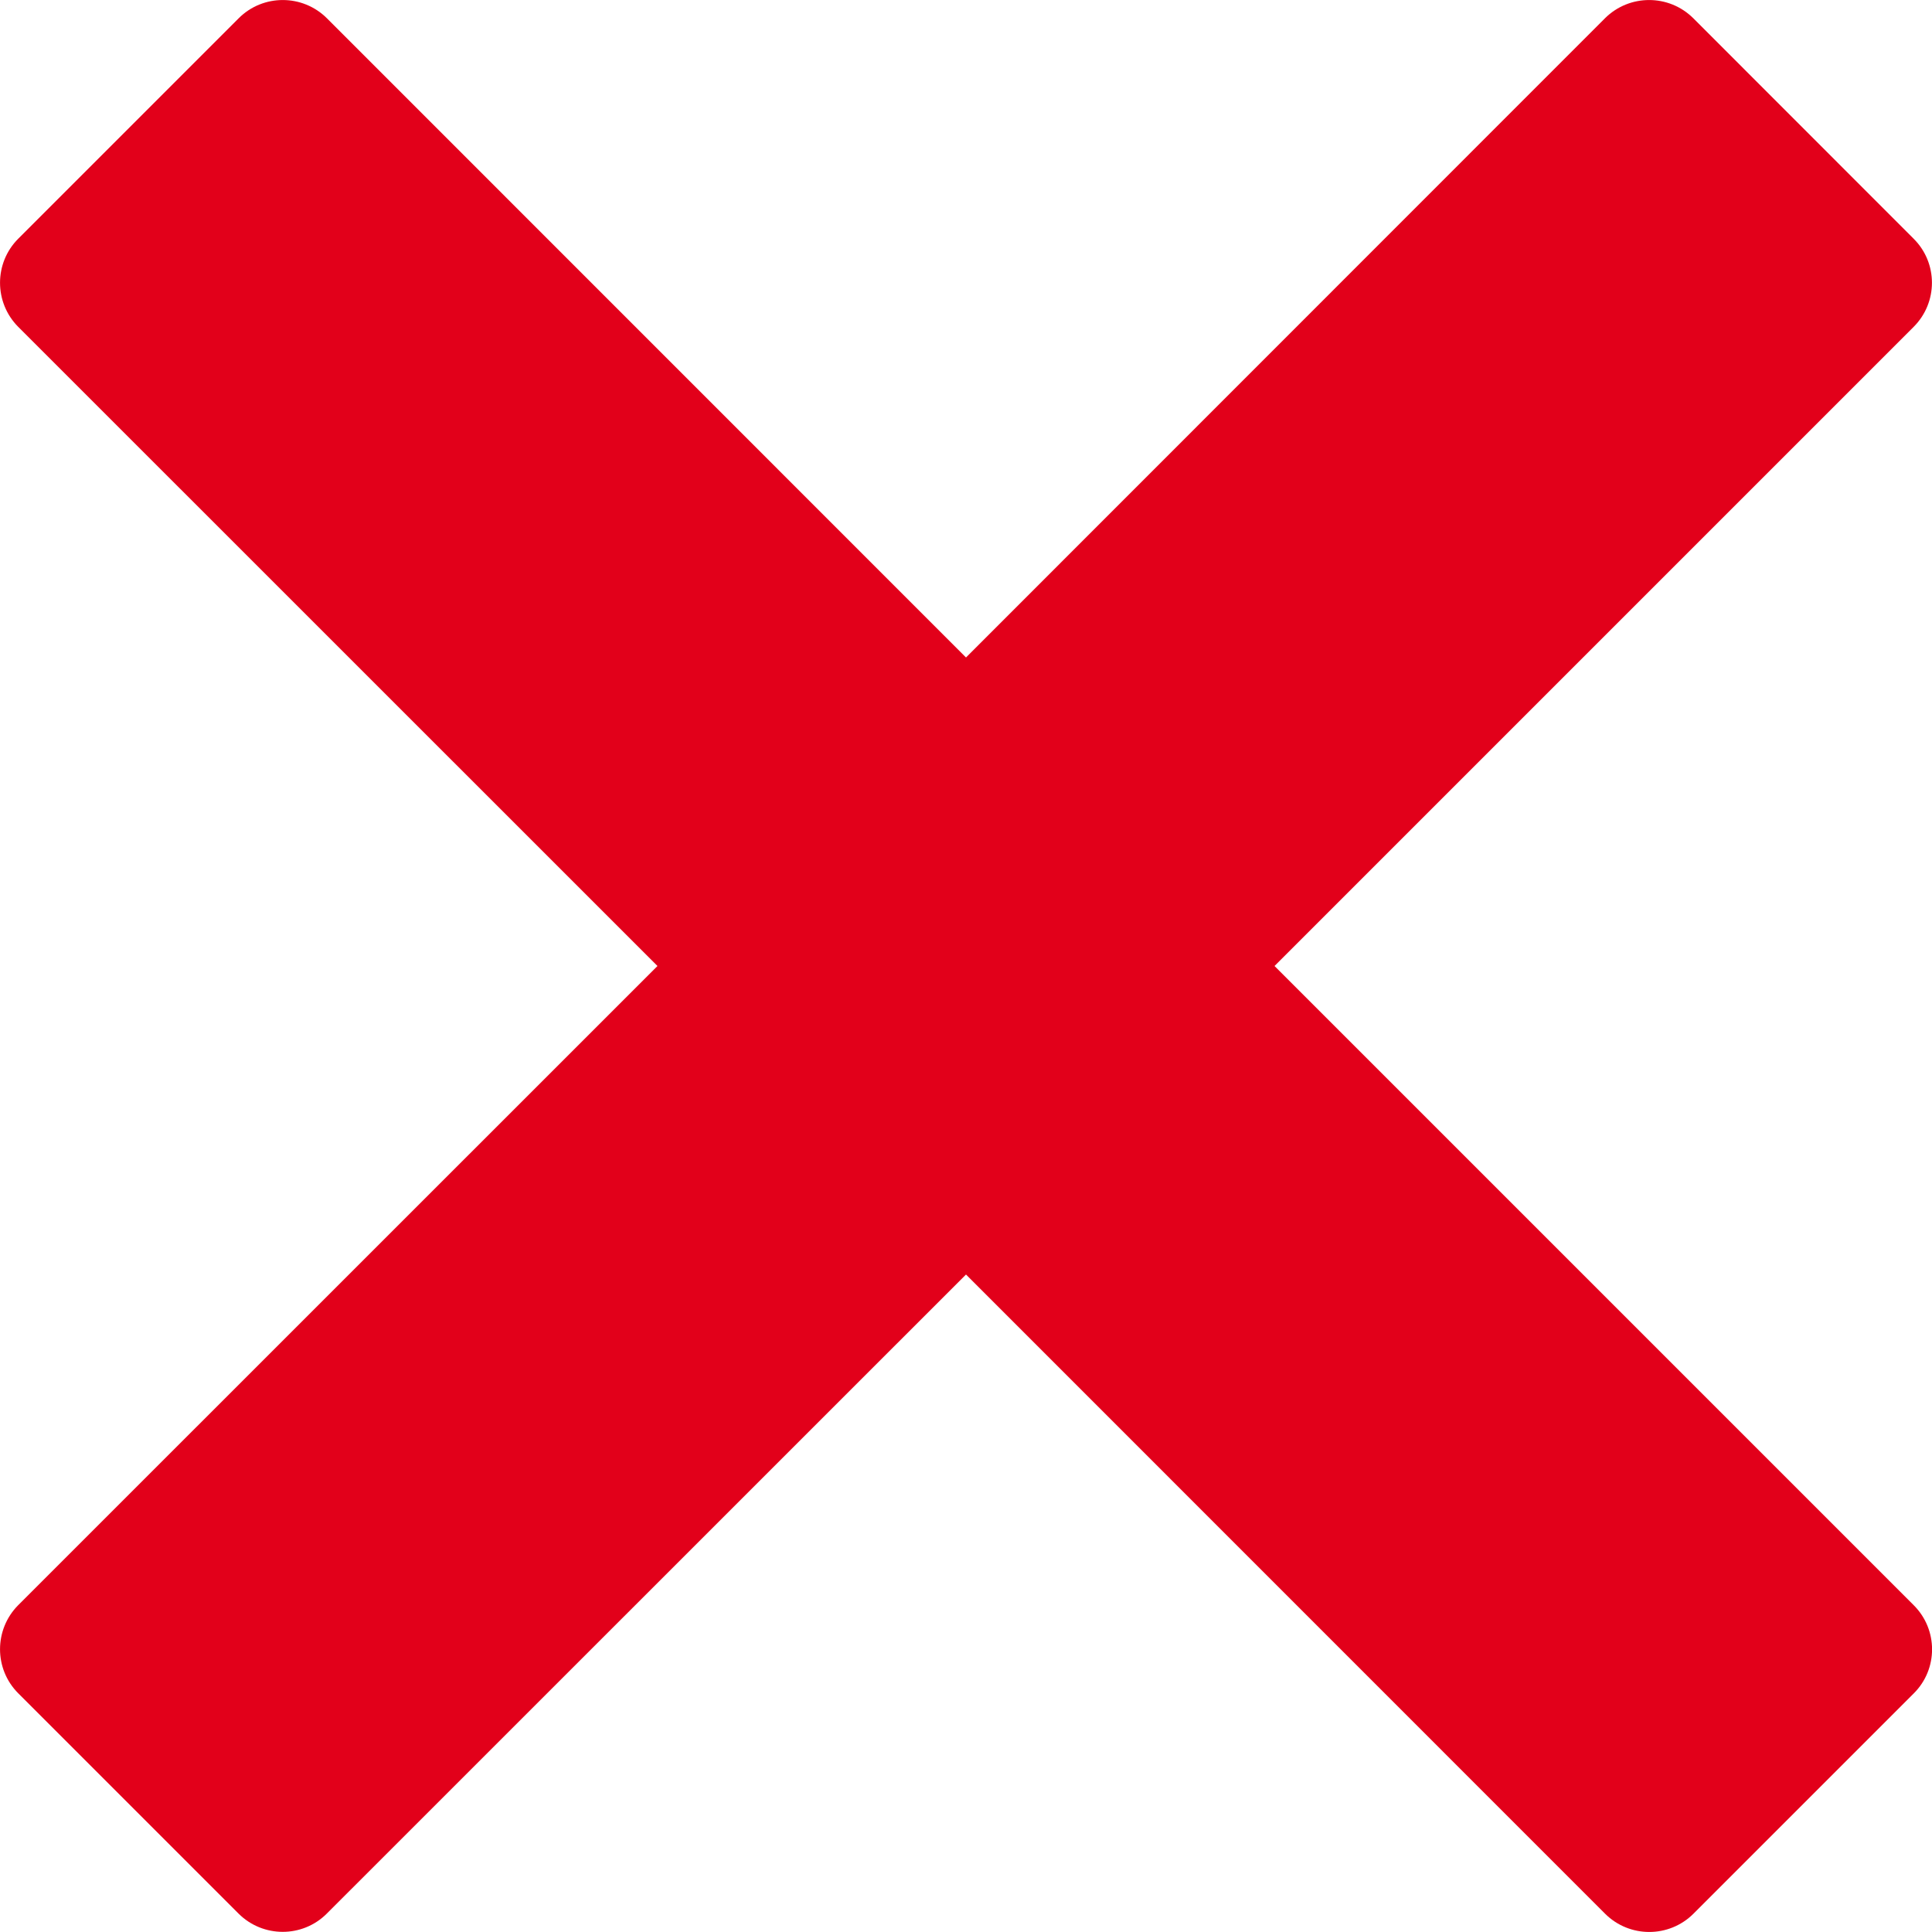
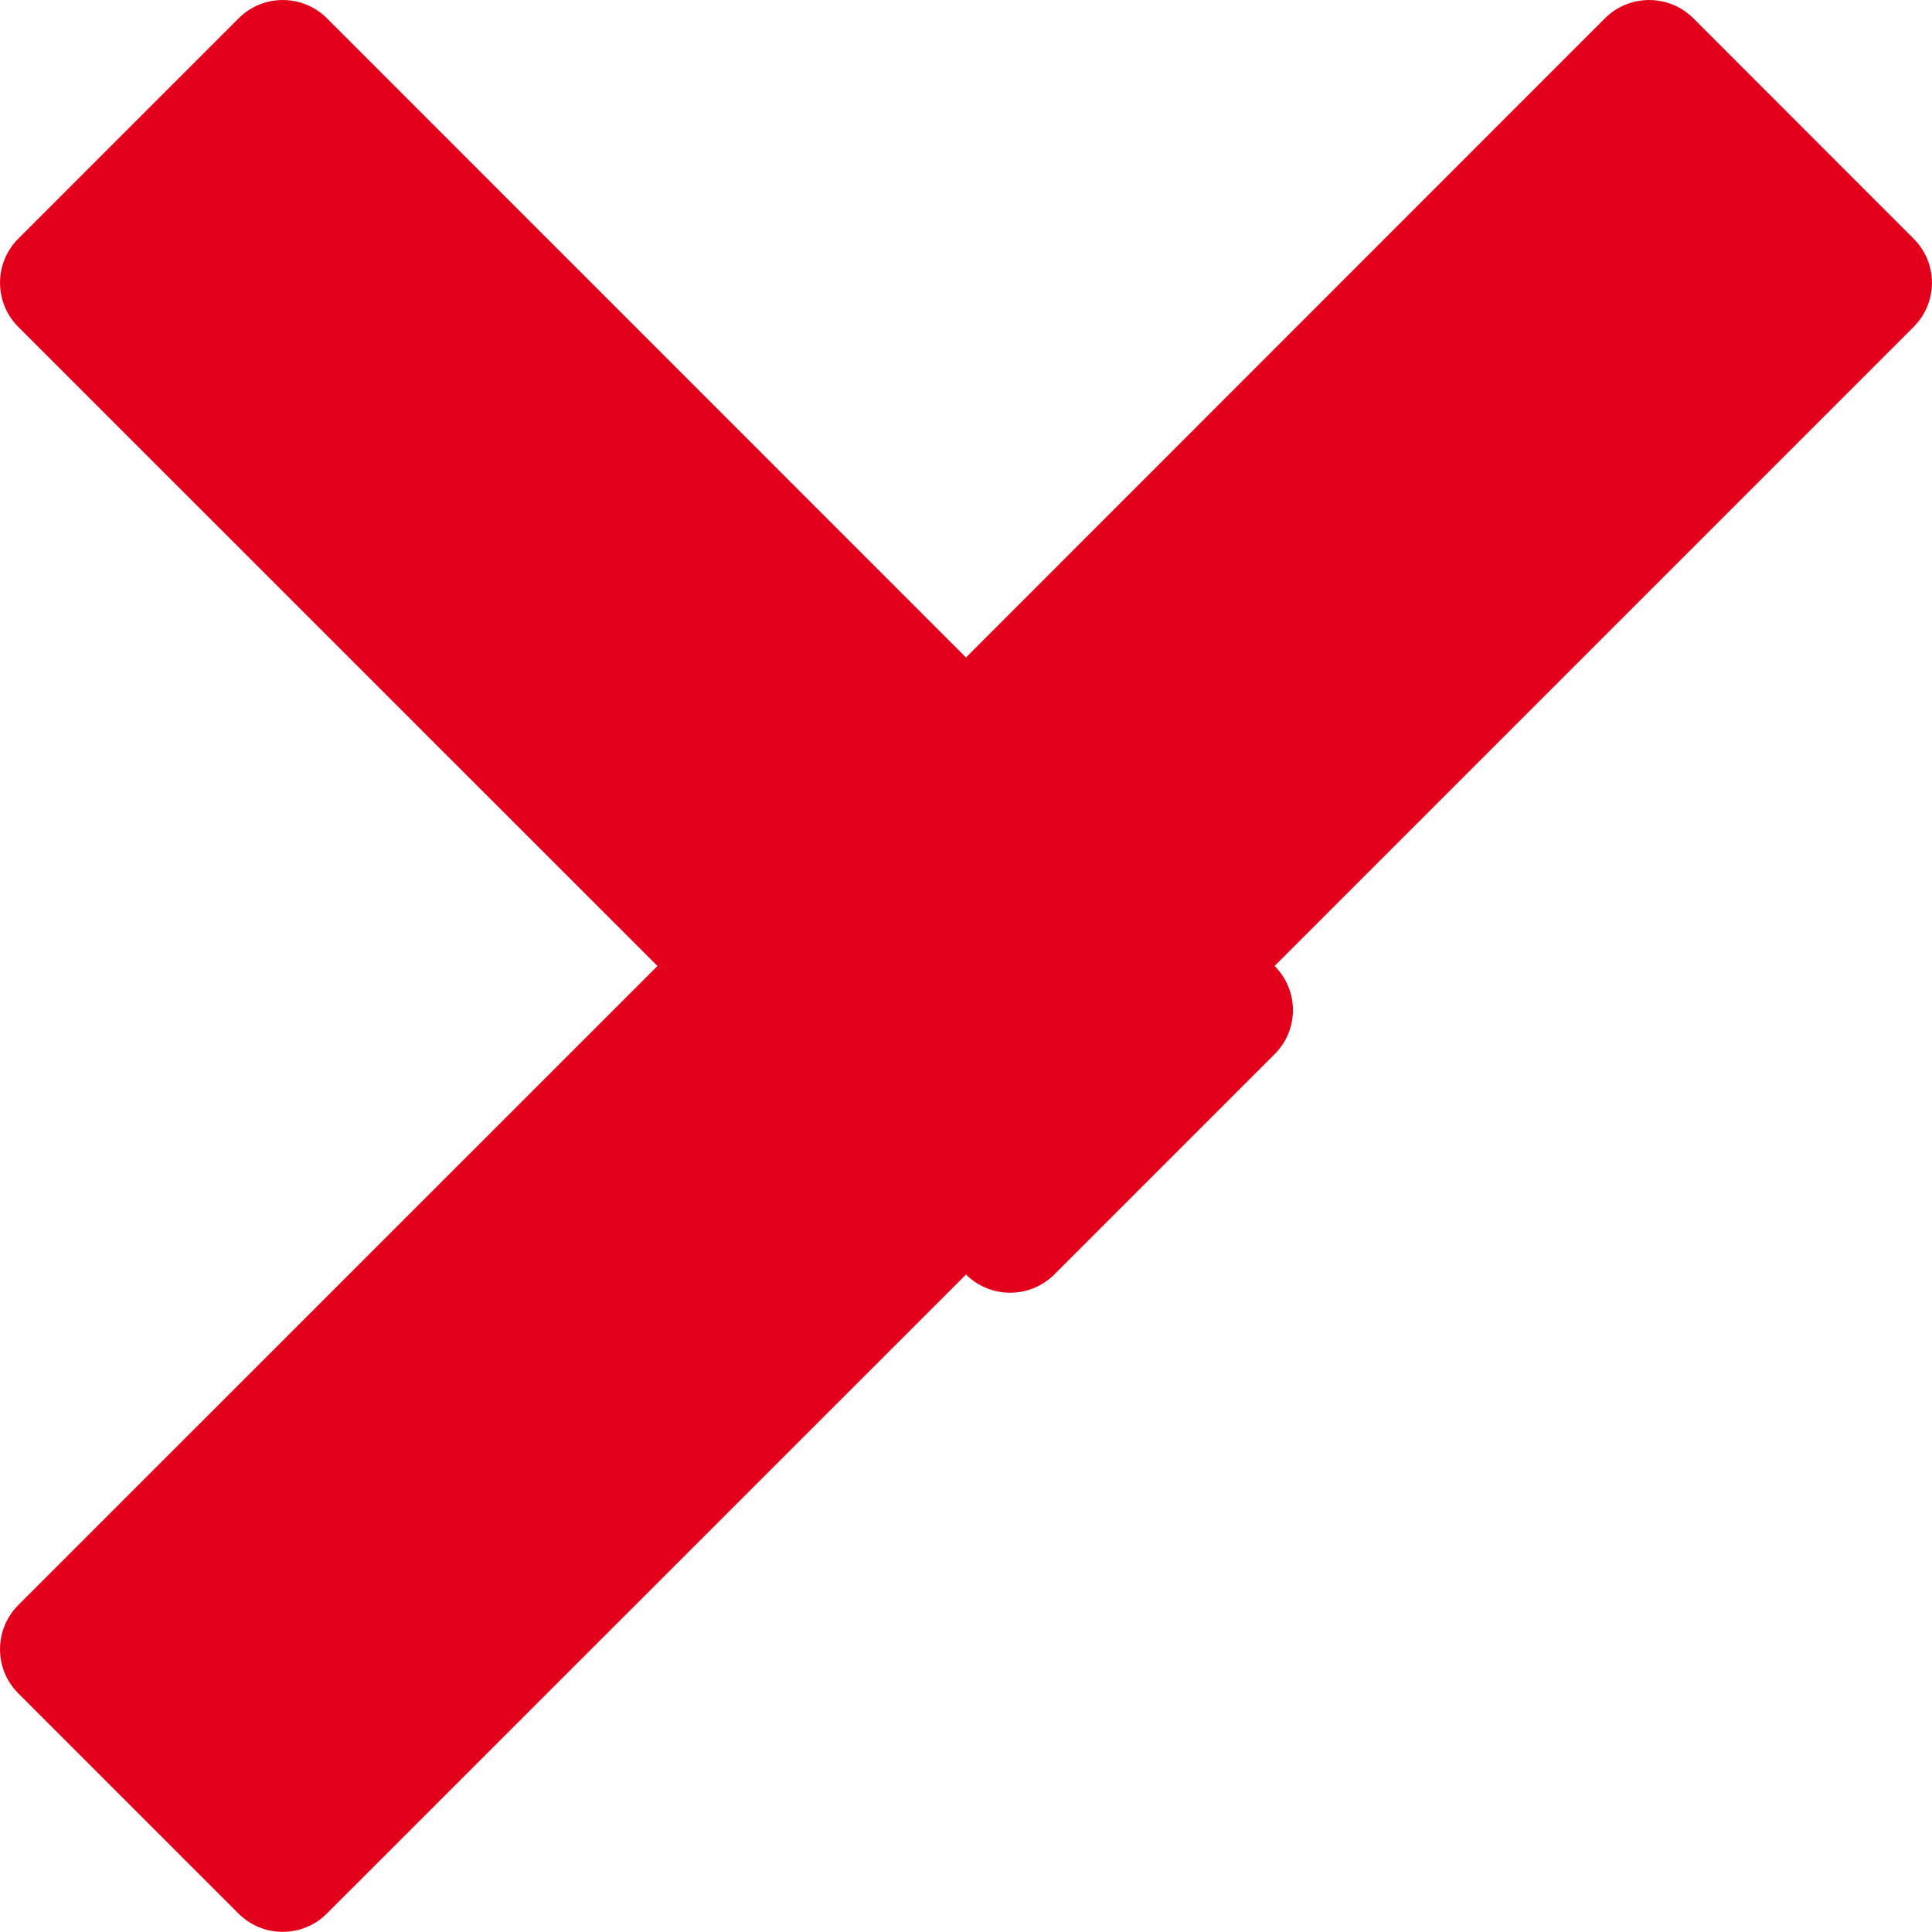
<svg xmlns="http://www.w3.org/2000/svg" version="1.1" id="Capa_1" x="0px" y="0px" width="16px" height="16px" viewBox="0 0 16 16" enable-background="new 0 0 16 16" xml:space="preserve">
-   <path fill="#E2001A" d="M10.555,8l5.293-5.293c0.202-0.202,0.202-0.529,0-0.73l-1.825-1.826c-0.202-0.201-0.529-0.201-0.731,0  L8,5.445L2.707,0.151c-0.202-0.201-0.529-0.201-0.73,0L0.151,1.977c-0.201,0.201-0.201,0.528,0,0.73L5.445,8l-5.294,5.293  c-0.201,0.202-0.201,0.529,0,0.73l1.825,1.825c0.202,0.201,0.529,0.201,0.73,0L8,10.555l5.293,5.294  c0.202,0.201,0.529,0.201,0.731,0l1.825-1.825c0.202-0.201,0.202-0.528,0-0.73L10.555,8z" />
+   <path fill="#E2001A" d="M10.555,8l5.293-5.293c0.202-0.202,0.202-0.529,0-0.73l-1.825-1.826c-0.202-0.201-0.529-0.201-0.731,0  L8,5.445L2.707,0.151c-0.202-0.201-0.529-0.201-0.73,0L0.151,1.977c-0.201,0.201-0.201,0.528,0,0.73L5.445,8l-5.294,5.293  c-0.201,0.202-0.201,0.529,0,0.73l1.825,1.825c0.202,0.201,0.529,0.201,0.73,0L8,10.555c0.202,0.201,0.529,0.201,0.731,0l1.825-1.825c0.202-0.201,0.202-0.528,0-0.73L10.555,8z" />
</svg>